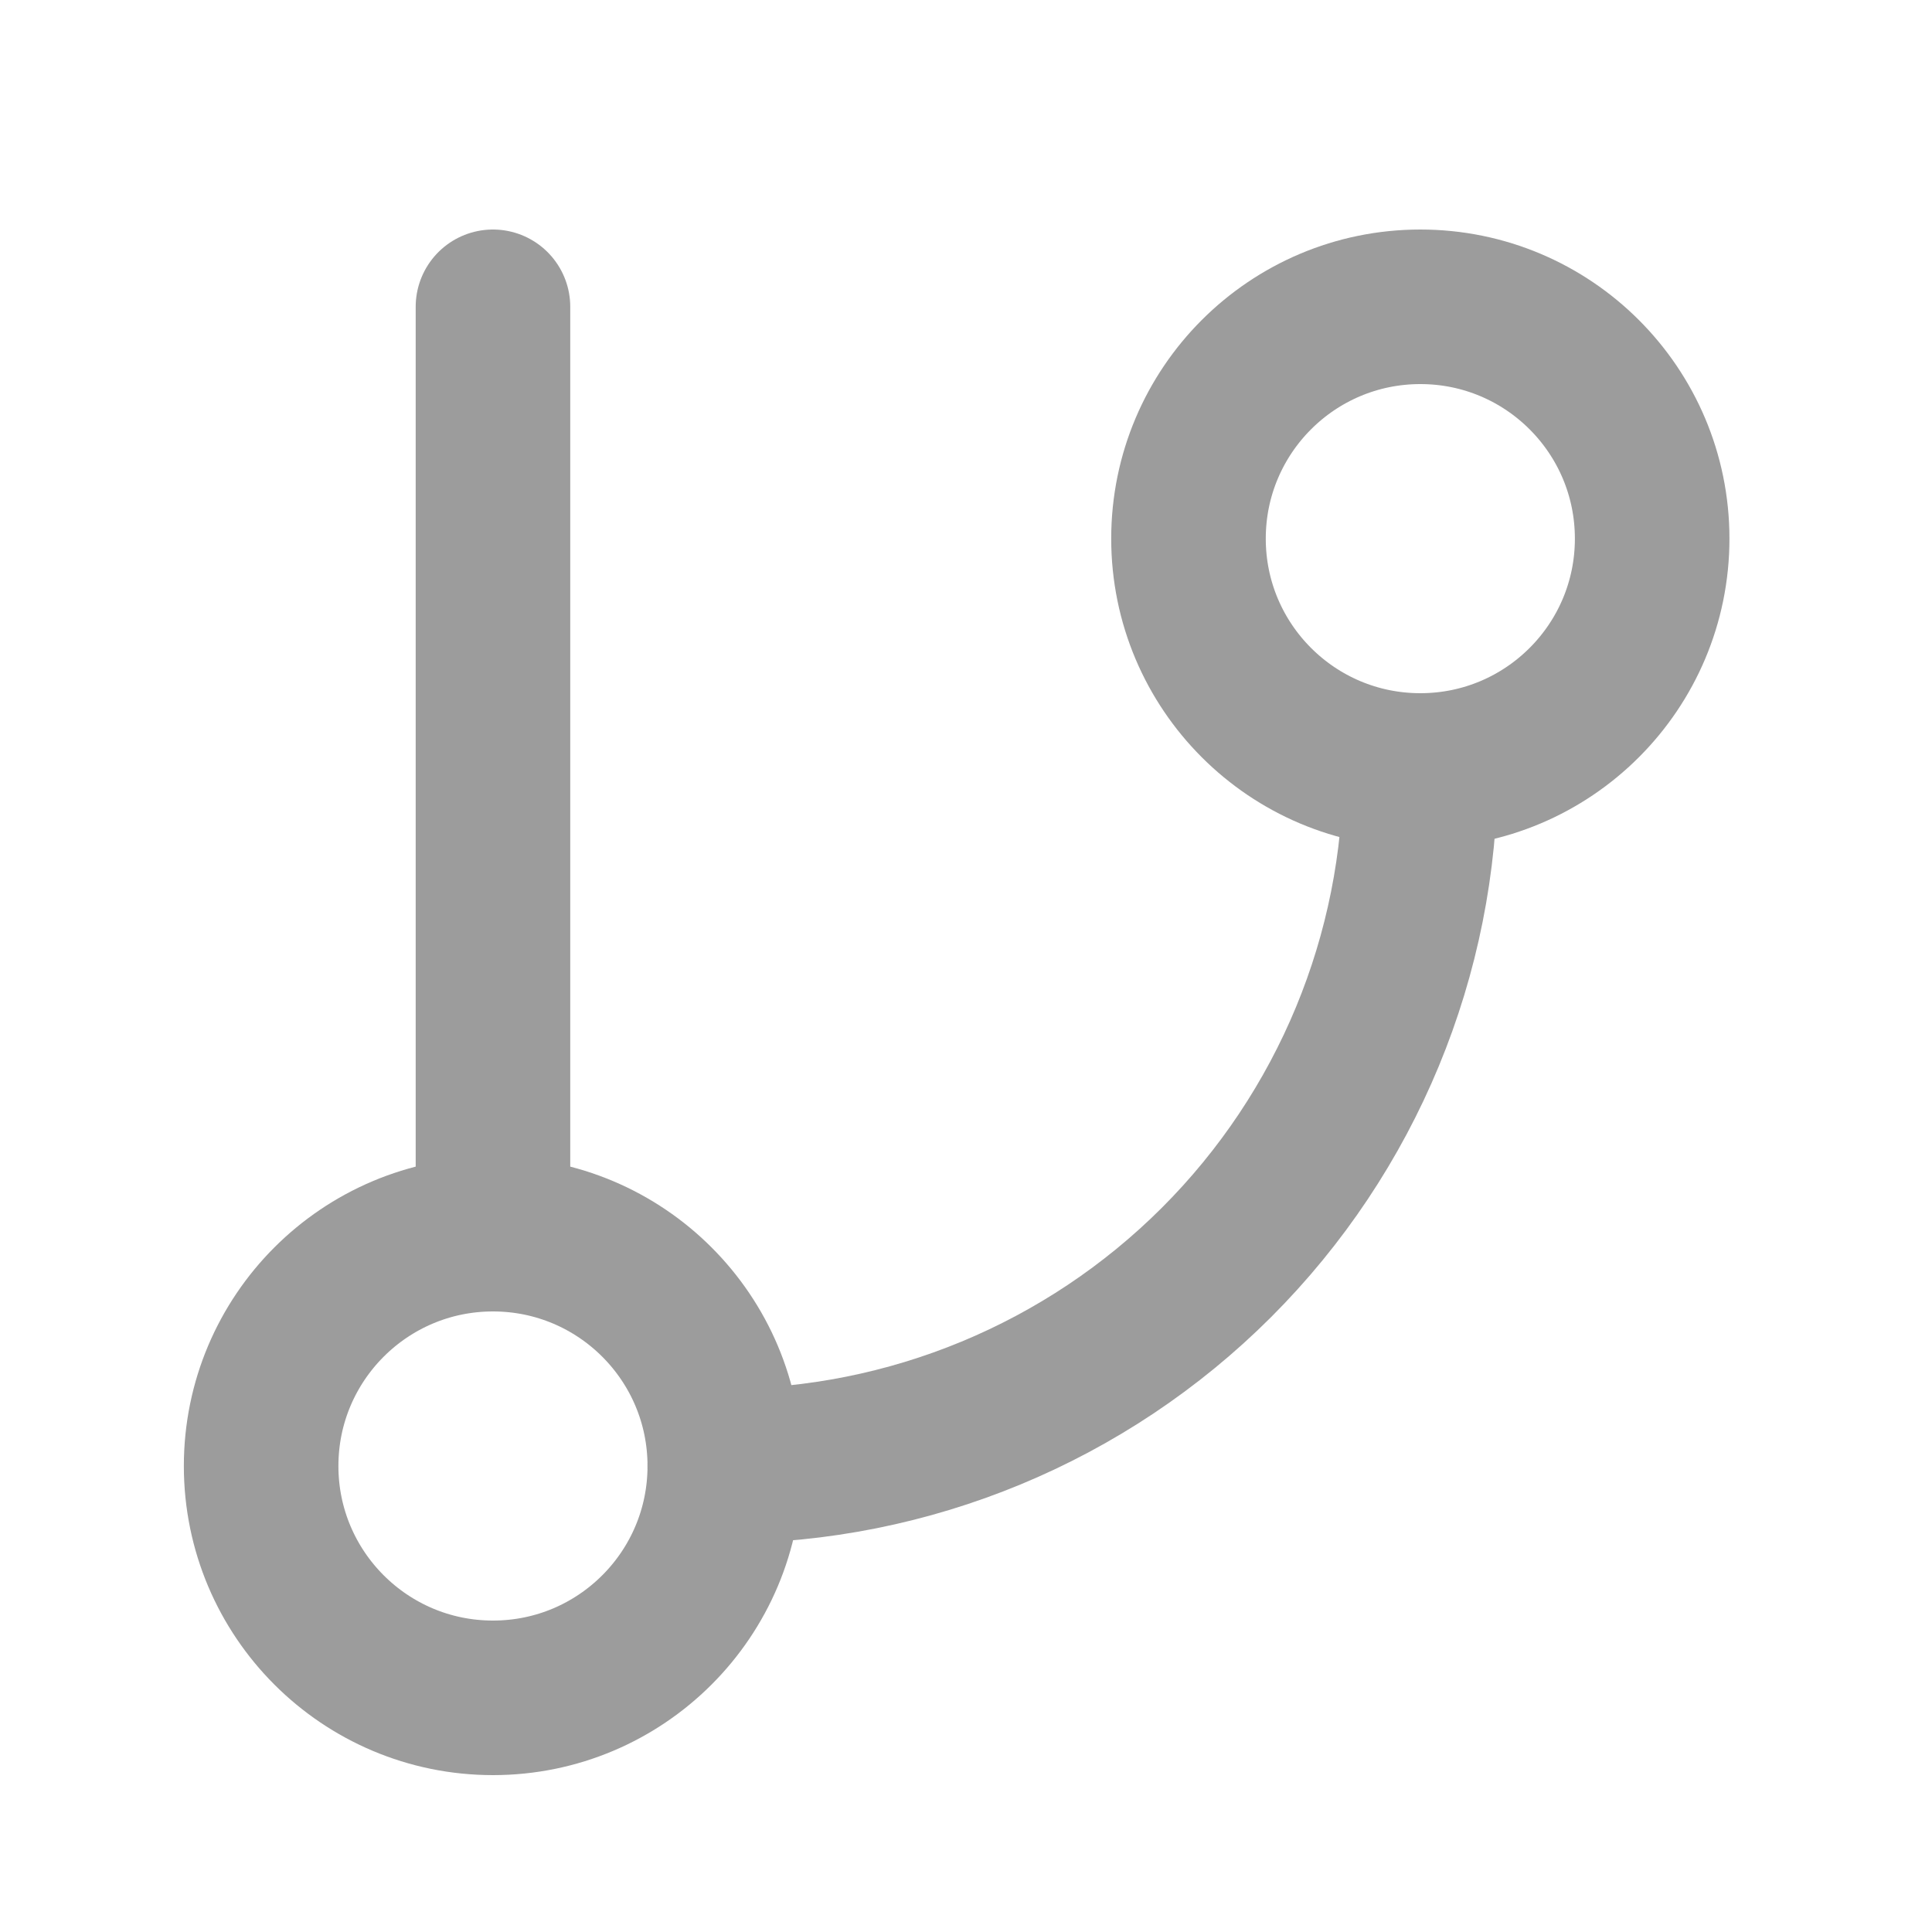
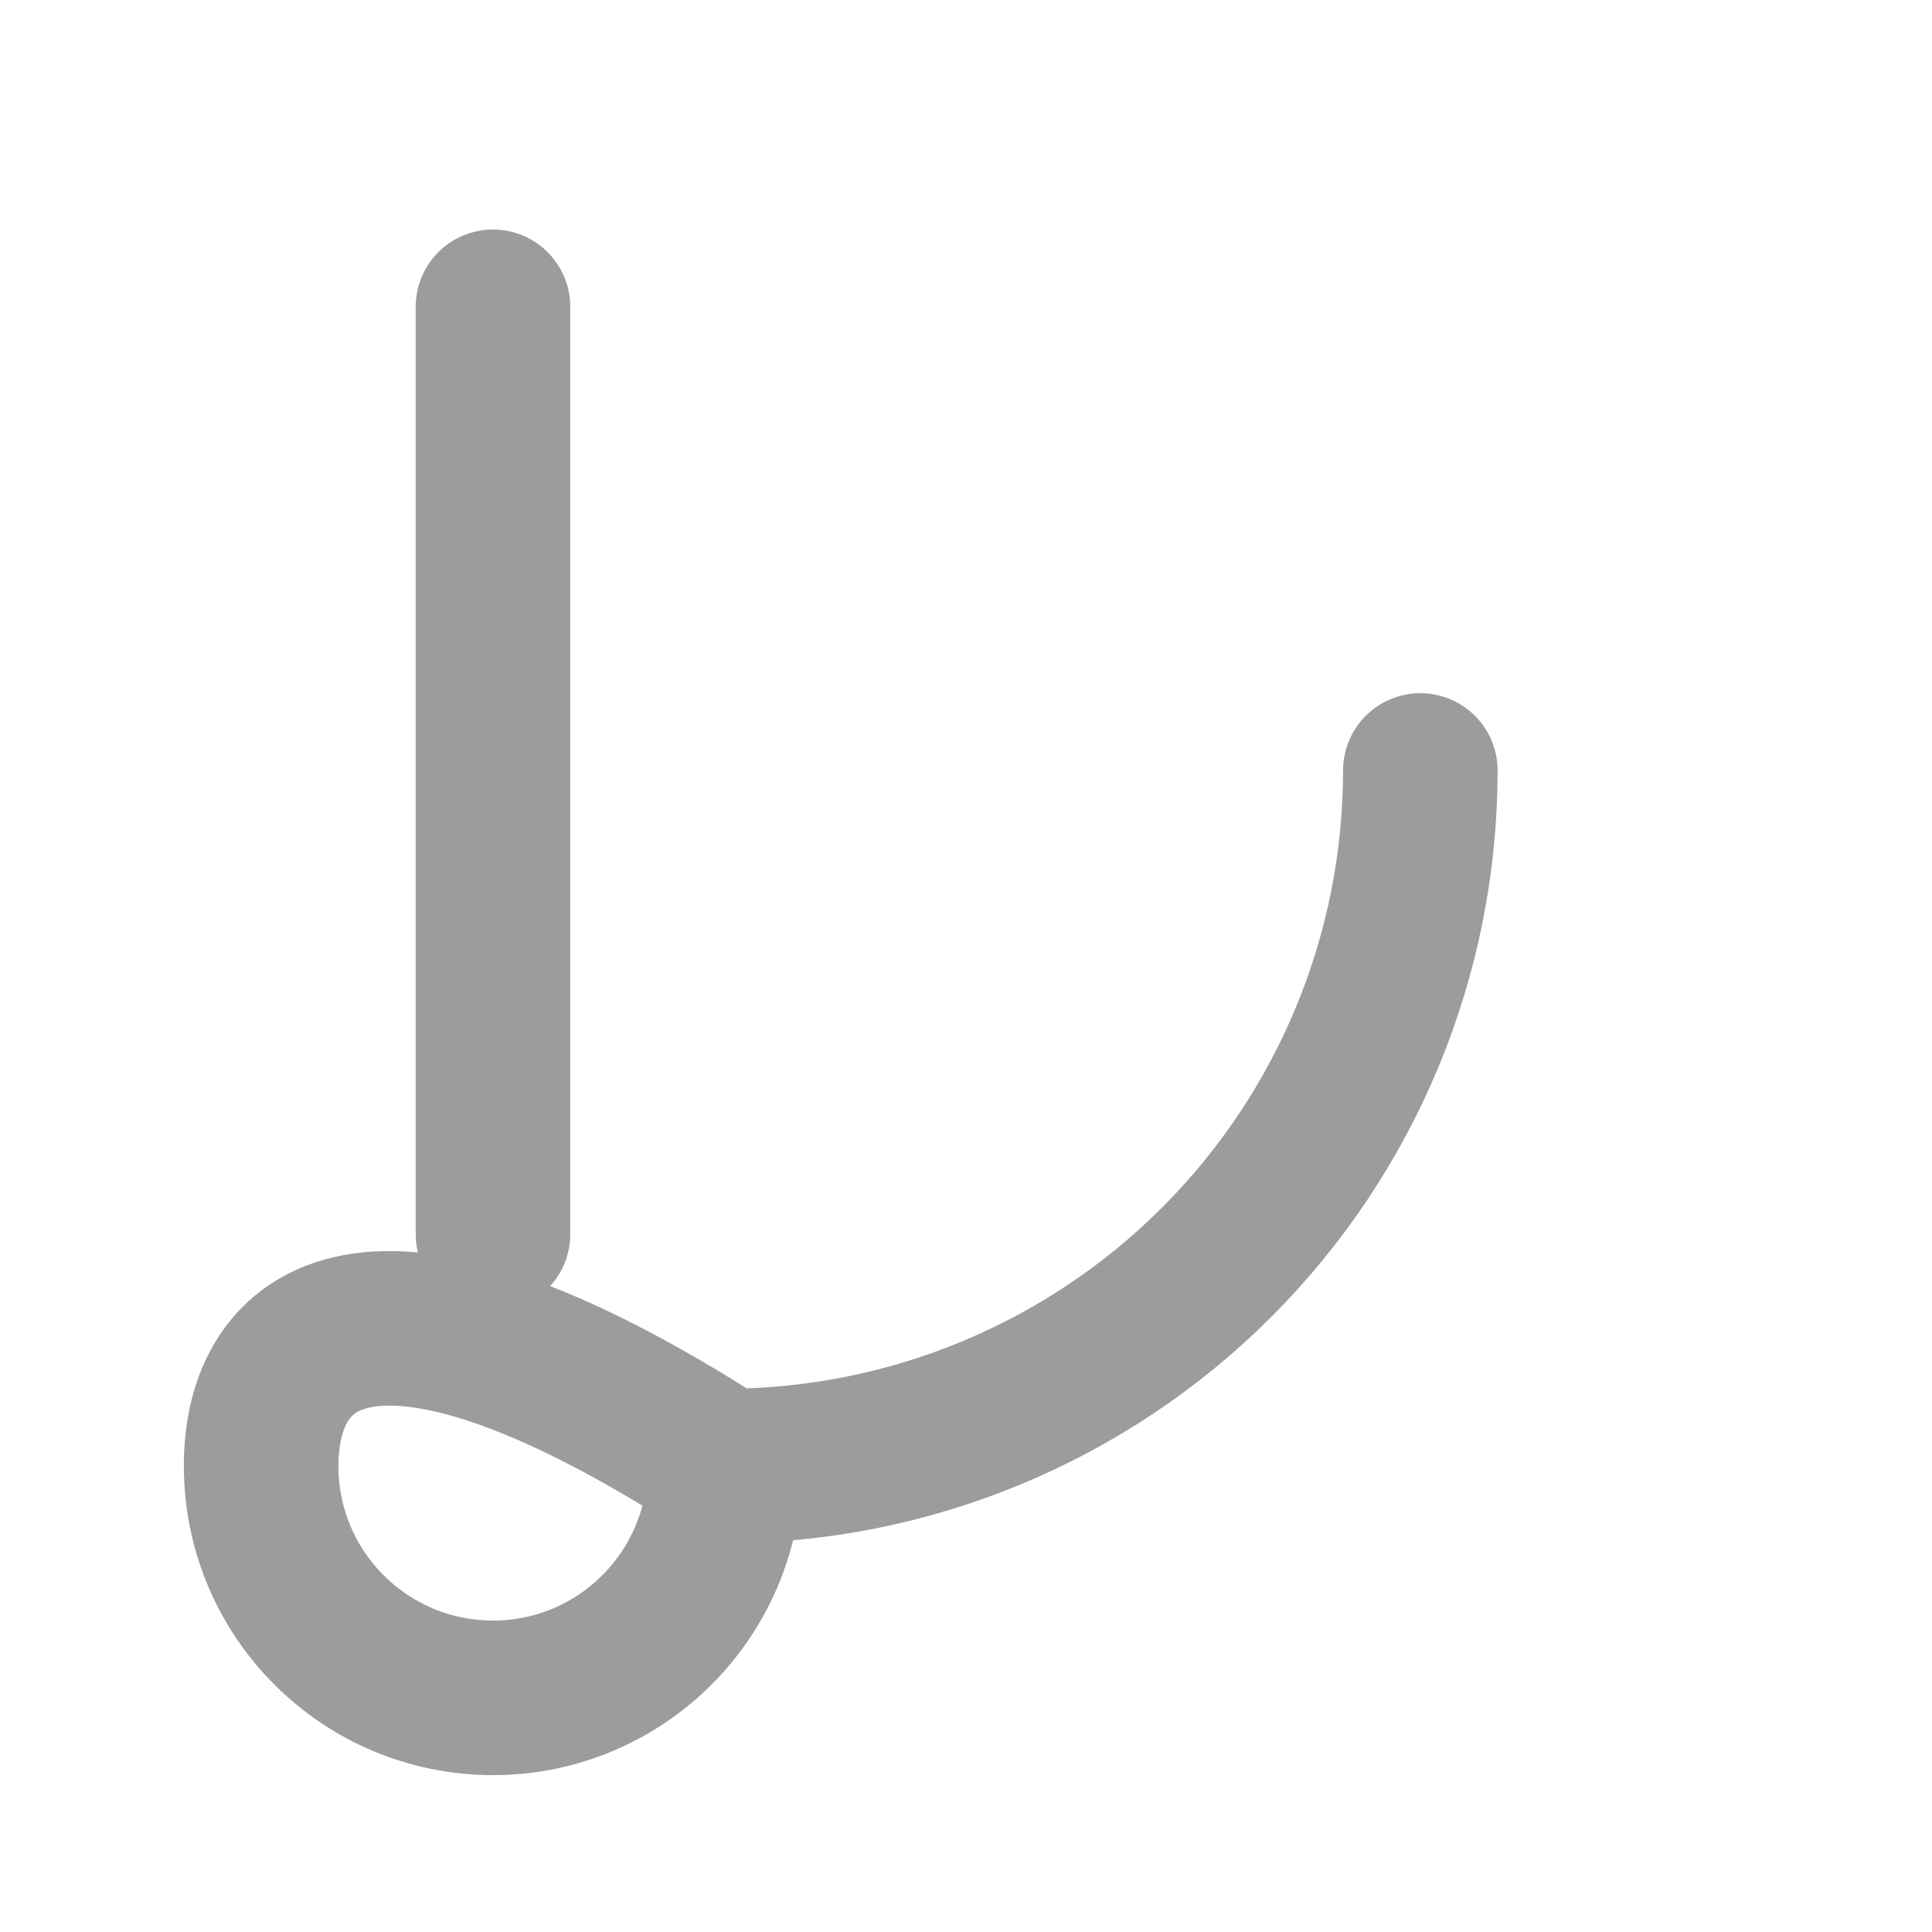
<svg xmlns="http://www.w3.org/2000/svg" width="25" height="25" viewBox="0 0 25 25" fill="none">
  <path d="M6.379 3.97V15.97" stroke="#9C9C9C" stroke-width="2" stroke-linecap="round" stroke-linejoin="round" />
-   <path d="M18.379 9.97C20.036 9.97 21.379 8.627 21.379 6.97C21.379 5.313 20.036 3.97 18.379 3.97C16.722 3.97 15.379 5.313 15.379 6.97C15.379 8.627 16.722 9.97 18.379 9.97Z" stroke="#9C9C9C" stroke-width="2" stroke-linecap="round" stroke-linejoin="round" />
-   <path d="M6.379 21.97C8.036 21.97 9.379 20.627 9.379 18.97C9.379 17.313 8.036 15.97 6.379 15.97C4.722 15.97 3.379 17.313 3.379 18.97C3.379 20.627 4.722 21.97 6.379 21.97Z" stroke="#9C9C9C" stroke-width="2" stroke-linecap="round" stroke-linejoin="round" />
+   <path d="M6.379 21.97C8.036 21.97 9.379 20.627 9.379 18.97C4.722 15.97 3.379 17.313 3.379 18.97C3.379 20.627 4.722 21.97 6.379 21.97Z" stroke="#9C9C9C" stroke-width="2" stroke-linecap="round" stroke-linejoin="round" />
  <path d="M18.379 9.97C18.379 12.357 17.431 14.646 15.743 16.334C14.055 18.022 11.766 18.97 9.379 18.97" stroke="#9C9C9C" stroke-width="2" stroke-linecap="round" stroke-linejoin="round" />
</svg>